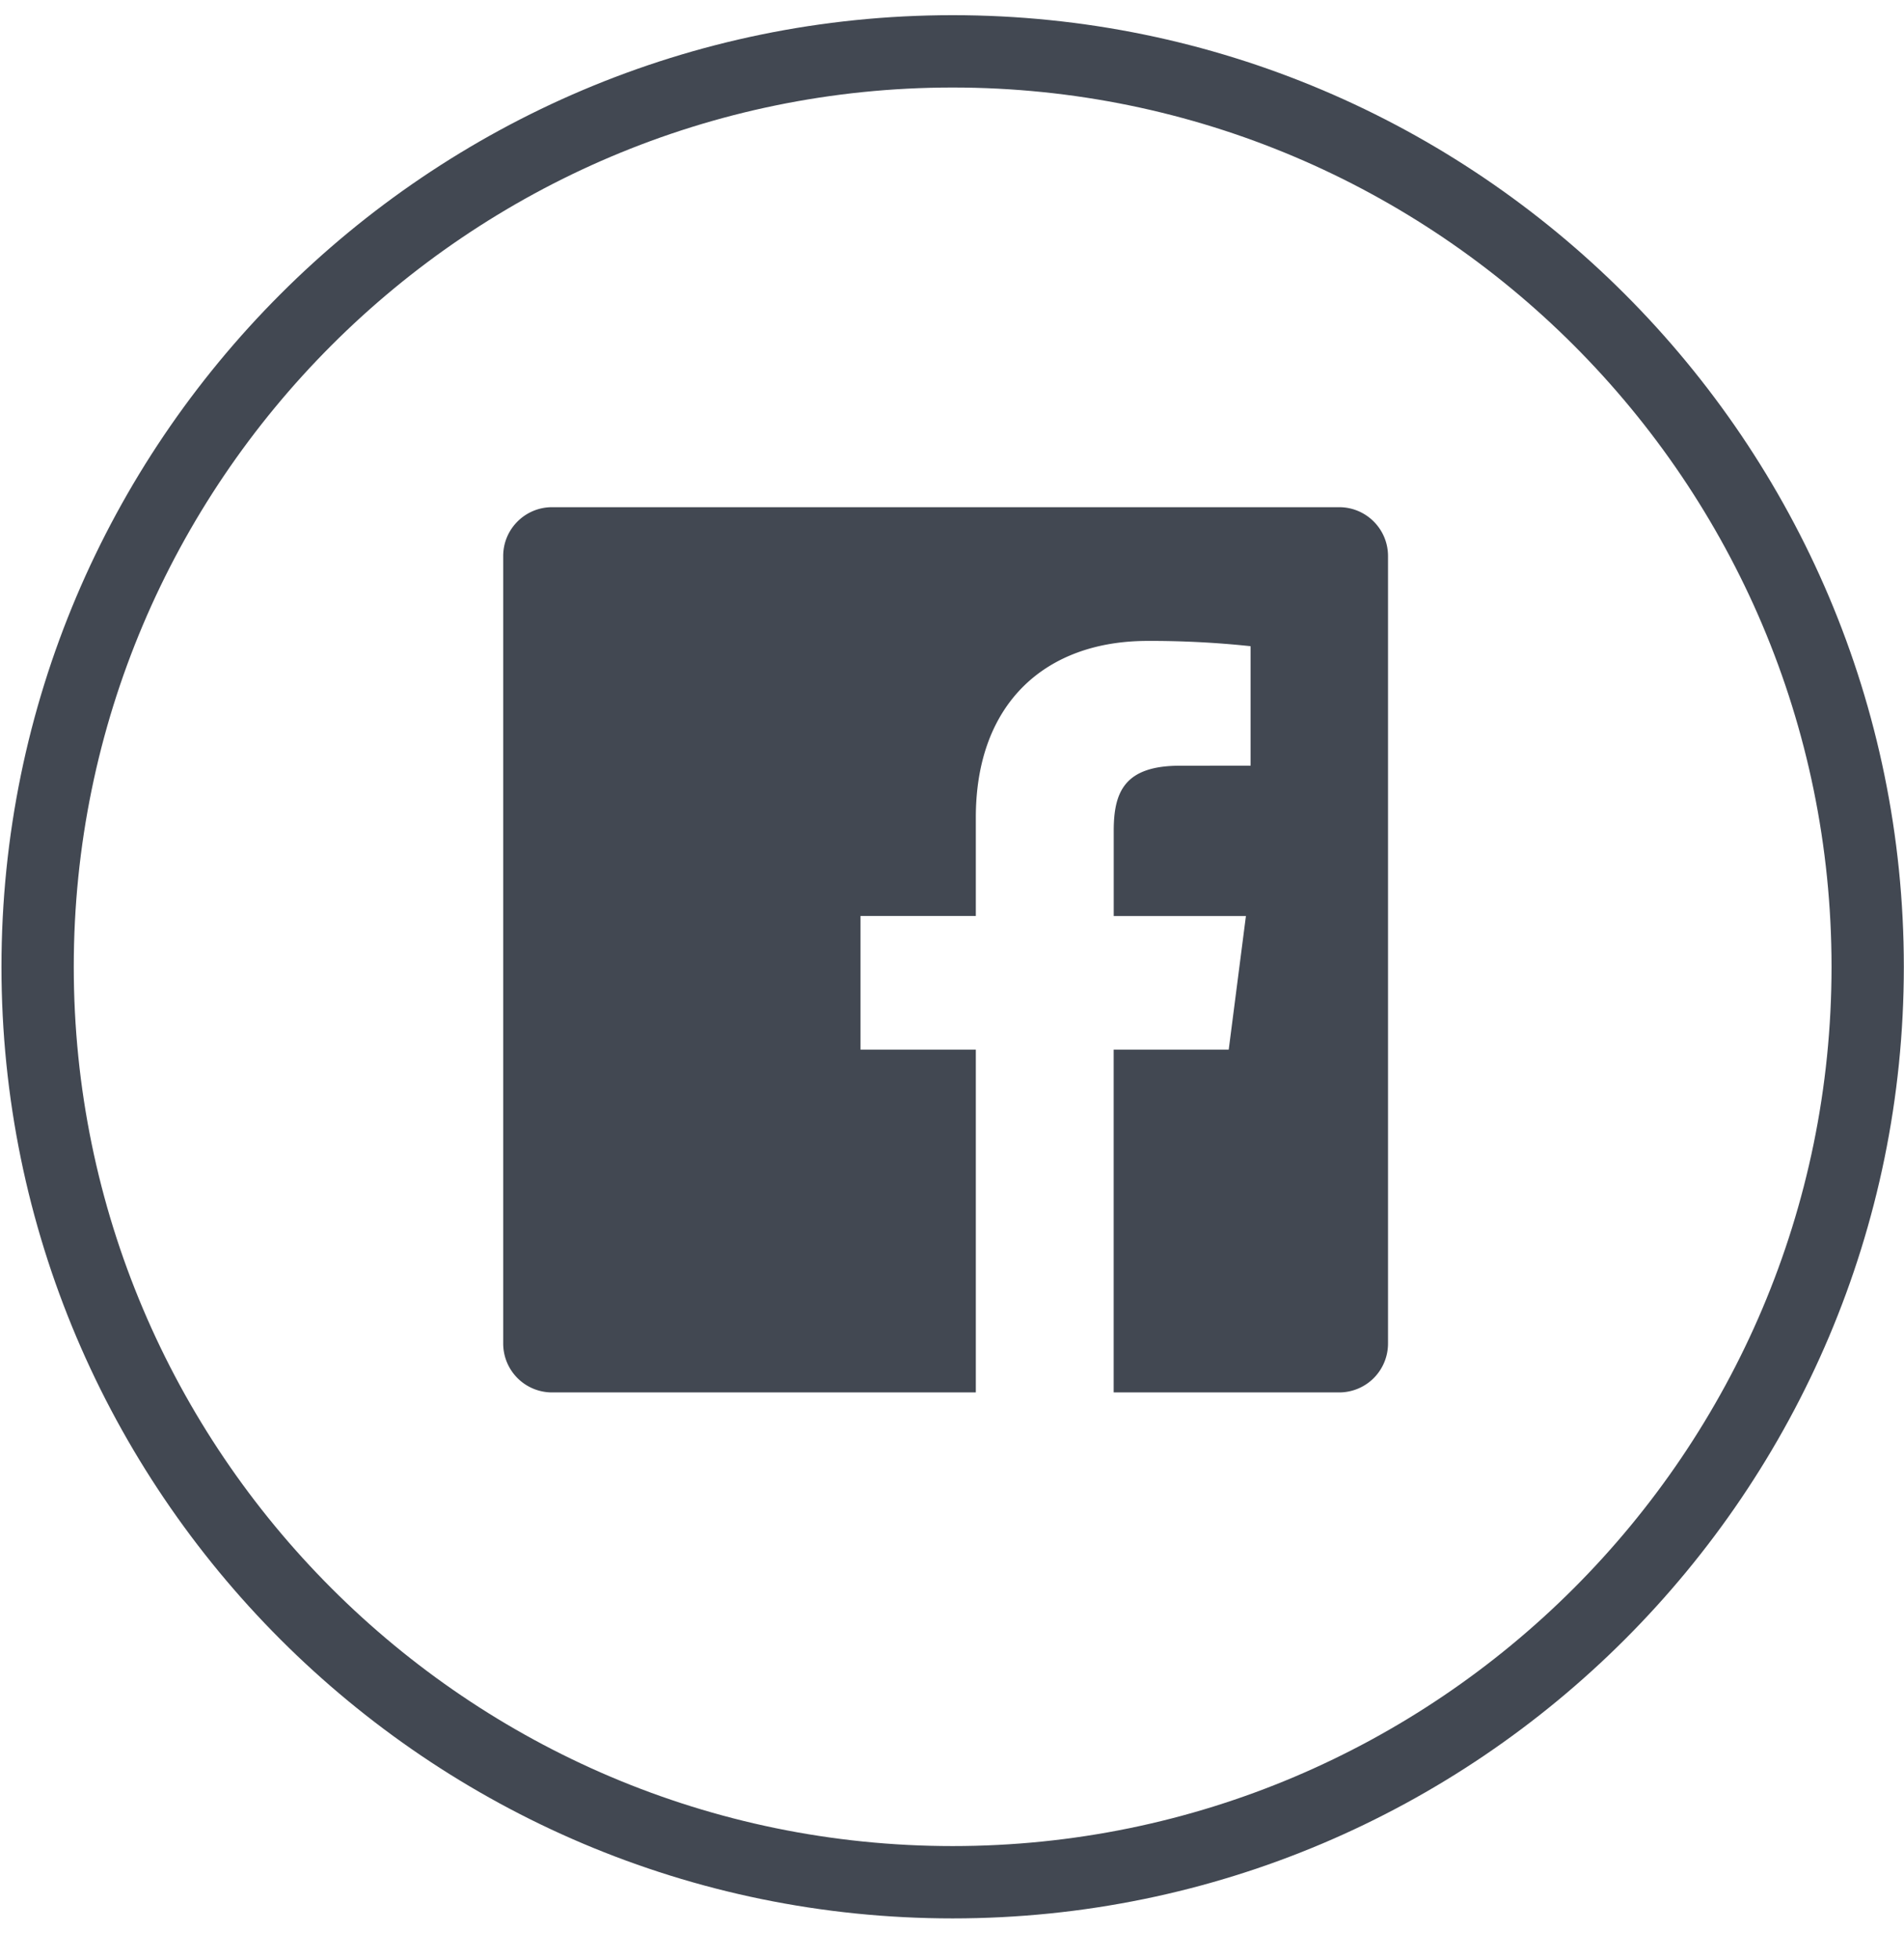
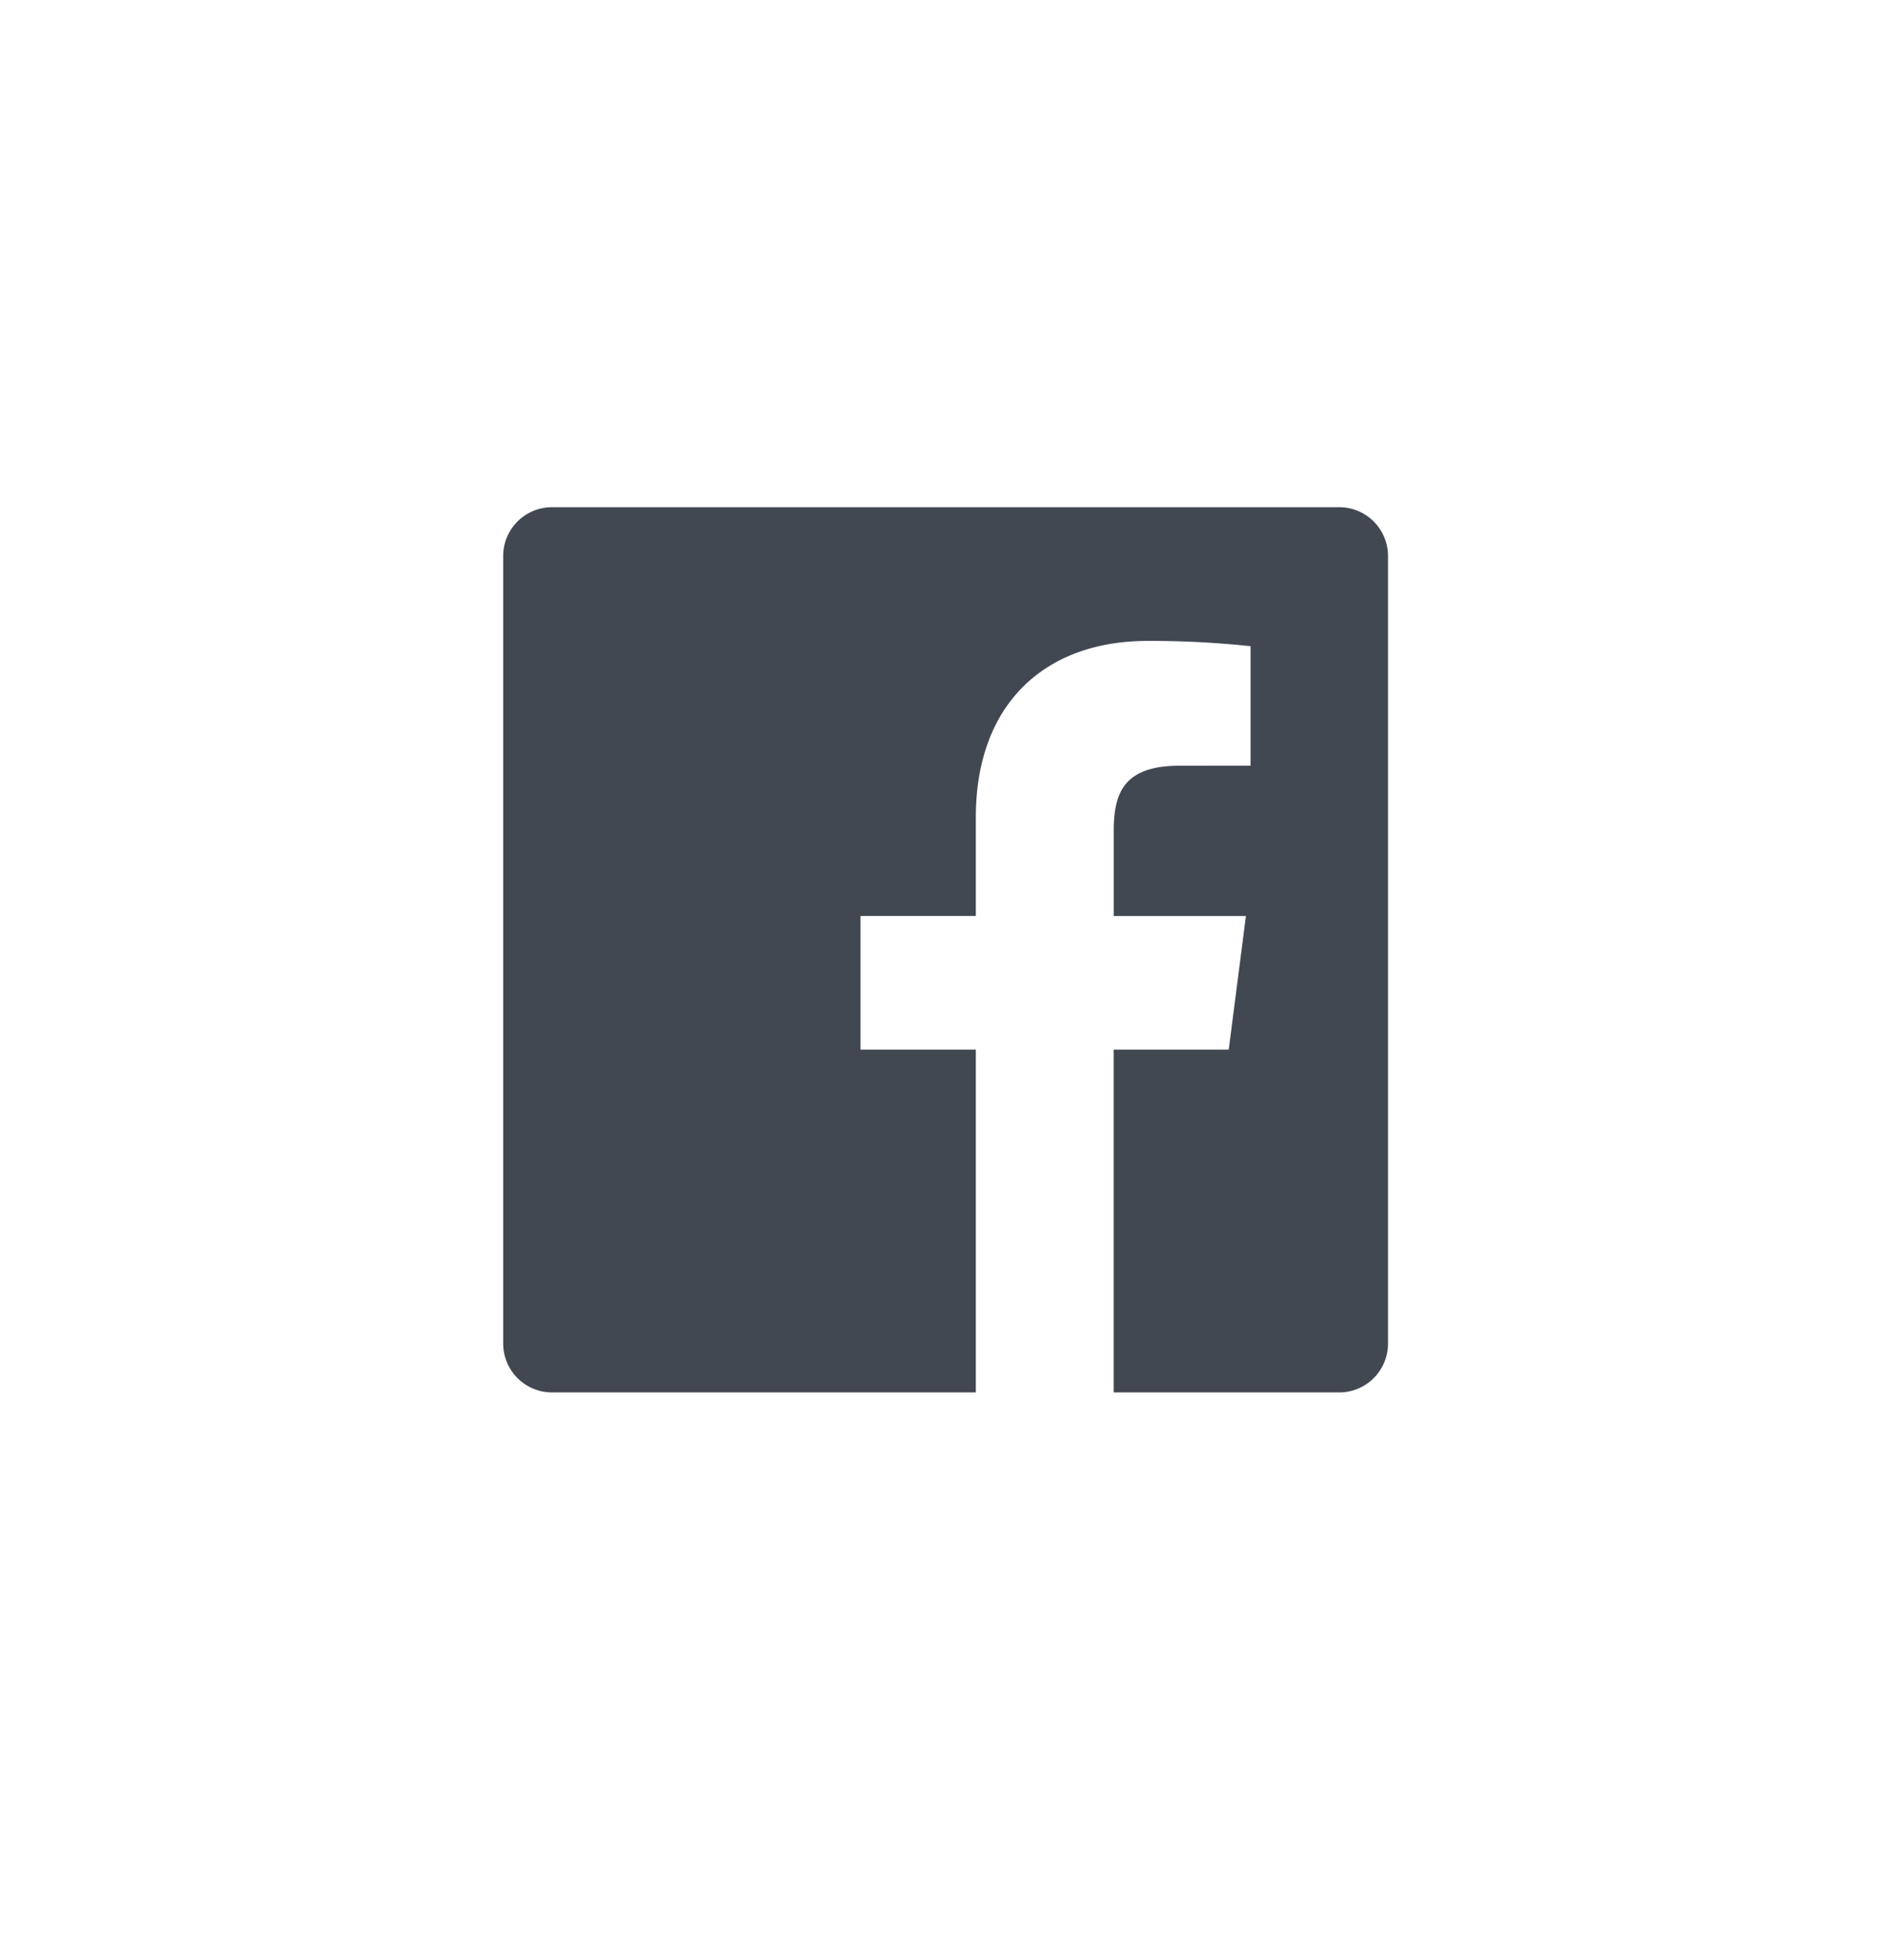
<svg xmlns="http://www.w3.org/2000/svg" width="35" height="36" viewBox="0 0 35 36">
  <g fill="#424852" fill-rule="evenodd">
-     <path d="M17.512 35.248C7.871 35.248.027 27.405.027 17.764.027 8.122 7.871.279 17.512.279c9.641 0 17.485 7.843 17.485 17.485 0 9.64-7.844 17.484-17.485 17.484zm0-33.64c-8.909 0-16.156 7.247-16.156 16.156 0 8.908 7.247 16.155 16.156 16.155 8.908 0 16.156-7.247 16.156-16.155 0-8.909-7.248-16.156-16.156-16.156z" />
    <path d="M25.515 24.686a.898.898 0 0 1-.898.898h-4.145v-6.299h2.115l.316-2.454h-2.43v-1.567c0-.711.197-1.195 1.216-1.195l1.3-.001v-2.195a17.33 17.33 0 0 0-1.894-.097c-1.874 0-3.157 1.144-3.157 3.244v1.81h-2.12v2.455h2.12v6.299h-7.79a.898.898 0 0 1-.898-.898v-14.47c0-.495.402-.897.898-.897h14.469c.496 0 .898.402.898.898v14.47" />
  </g>
</svg>